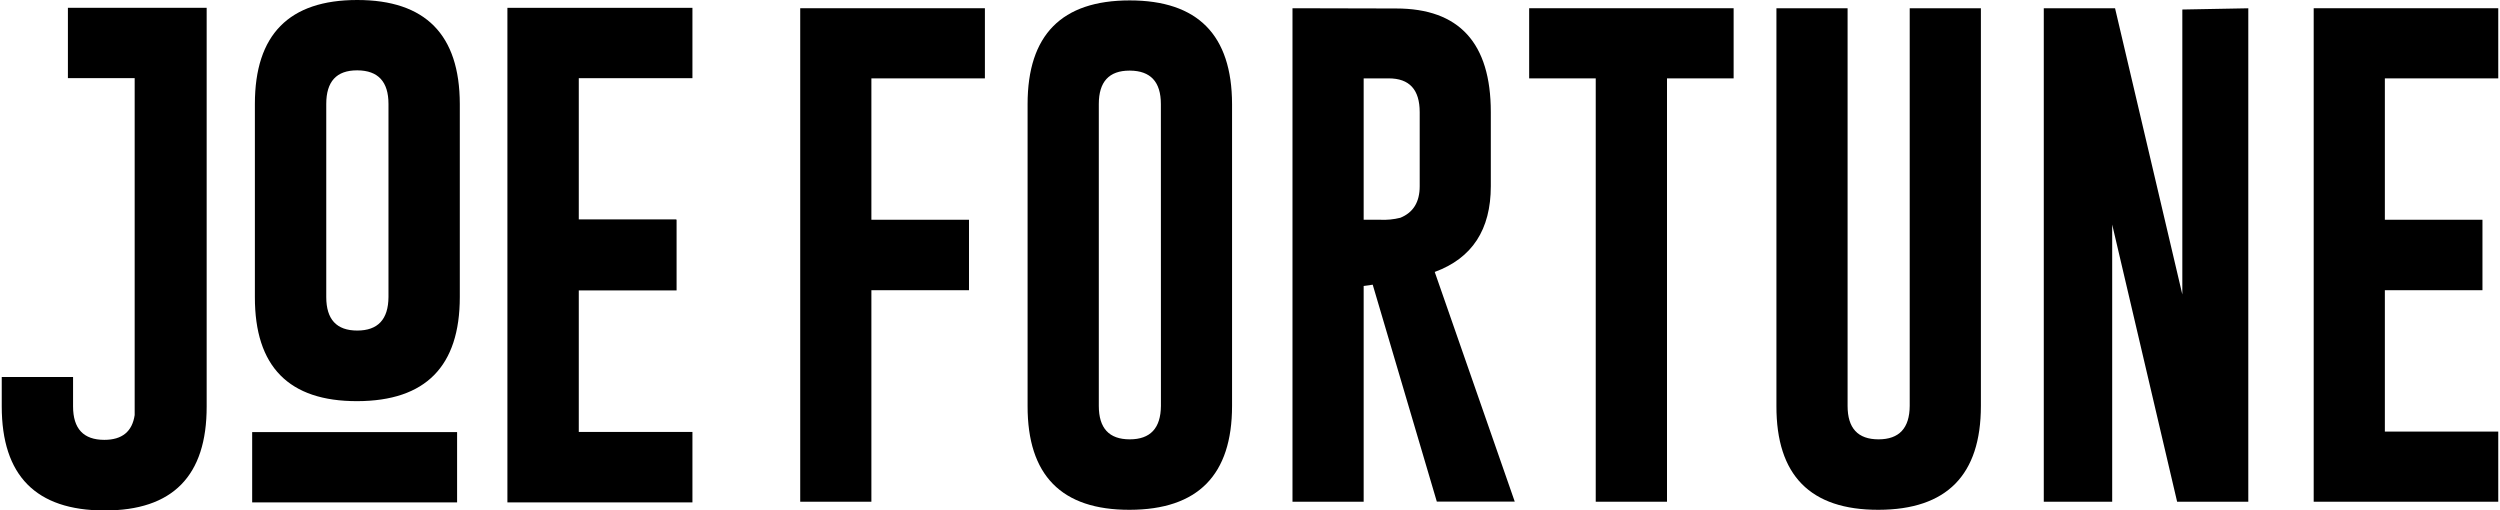
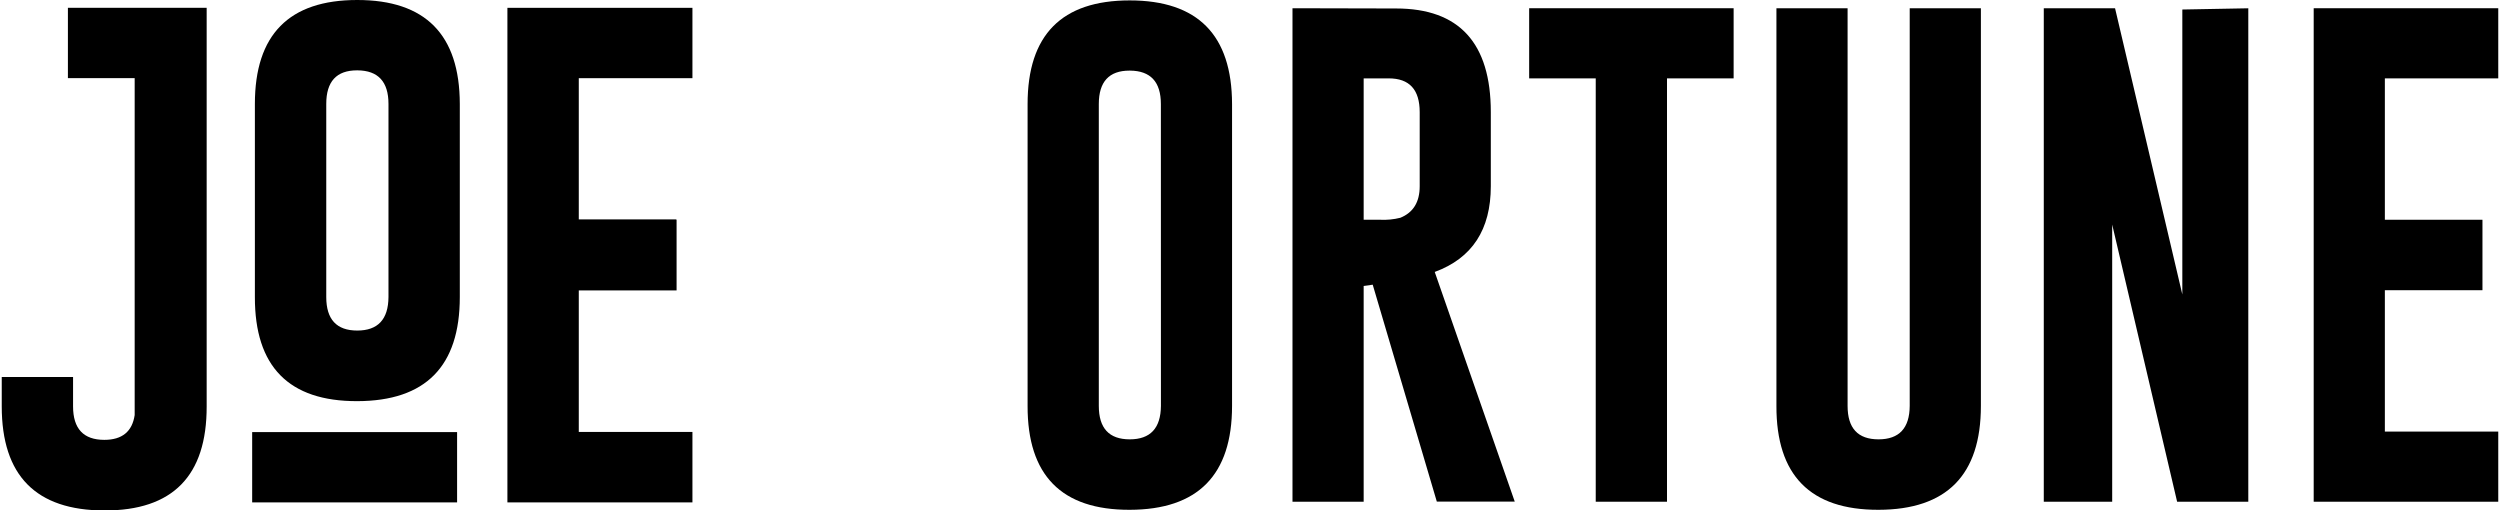
<svg xmlns="http://www.w3.org/2000/svg" width="191pt" height="39pt" viewBox="0 0 191 39" version="1.1">
  <g id="surface1">
    <path style=" stroke:none;fill-rule:nonzero;fill:rgb(0%,0%,0%);fill-opacity:1;" d="M 35.129 22.695 C 35.129 27.984 32.52 30.637 27.293 30.648 C 22.066 30.66 19.461 28.008 19.473 22.695 L 19.473 7.938 C 19.473 2.645 22.082 0 27.293 0 C 32.504 0 35.117 2.645 35.129 7.938 Z M 29.68 7.938 C 29.68 6.242 28.891 5.387 27.312 5.375 L 27.273 5.375 C 25.707 5.375 24.926 6.23 24.926 7.938 L 24.926 22.695 C 24.926 24.402 25.715 25.254 27.293 25.254 C 28.871 25.254 29.668 24.402 29.68 22.695 Z M 29.68 7.938 " />
    <path style=" stroke:none;fill-rule:nonzero;fill:rgb(0%,0%,0%);fill-opacity:1;" d="M 19.266 33.012 L 34.922 33.012 L 34.922 38.383 L 19.266 38.383 Z M 19.266 33.012 " />
    <path style=" stroke:none;fill-rule:nonzero;fill:rgb(0%,0%,0%);fill-opacity:1;" d="M 5.188 0.598 L 5.188 5.969 L 10.289 5.969 L 10.289 31.711 C 10.102 32.973 9.328 33.605 7.969 33.605 C 6.379 33.605 5.582 32.754 5.582 31.047 L 5.582 28.801 L 0.133 28.801 L 0.133 31.047 C 0.133 36.336 2.742 38.988 7.969 39 C 13.195 39.012 15.801 36.359 15.789 31.047 L 15.789 0.598 Z M 5.188 0.598 " />
    <path style=" stroke:none;fill-rule:nonzero;fill:rgb(0%,0%,0%);fill-opacity:1;" d="M 52.902 5.973 L 52.902 0.598 L 38.766 0.598 L 38.766 38.383 L 52.902 38.383 L 52.902 33 L 44.219 33 L 44.219 22.188 L 51.691 22.188 L 51.691 16.793 L 51.672 16.793 L 51.672 16.762 L 44.219 16.762 L 44.219 5.973 Z M 52.902 5.973 " />
-     <path style=" stroke:none;fill-rule:nonzero;fill:rgb(0%,0%,0%);fill-opacity:1;" d="M 61.137 0.629 L 75.246 0.629 L 75.246 5.988 L 66.574 5.988 L 66.574 16.789 L 74.031 16.789 L 74.031 22.172 L 66.574 22.172 L 66.574 38.332 L 61.137 38.332 Z M 61.137 0.629 " />
    <path style=" stroke:none;fill-rule:nonzero;fill:rgb(0%,0%,0%);fill-opacity:1;" d="M 94.129 31.012 C 94.129 36.289 91.523 38.938 86.309 38.949 C 81.094 38.961 78.496 36.312 78.508 31.012 L 78.508 7.949 C 78.508 2.672 81.109 0.031 86.309 0.031 C 91.508 0.031 94.117 2.672 94.129 7.949 Z M 88.691 7.949 C 88.691 6.258 87.906 5.406 86.328 5.395 L 86.293 5.395 C 84.73 5.395 83.949 6.246 83.949 7.949 L 83.949 31.012 C 83.949 32.715 84.734 33.566 86.312 33.566 C 87.887 33.566 88.68 32.715 88.695 31.012 Z M 88.691 7.949 " />
    <path style=" stroke:none;fill-rule:nonzero;fill:rgb(0%,0%,0%);fill-opacity:1;" d="M 98.746 0.629 L 106.664 0.648 C 111.488 0.648 113.898 3.289 113.898 8.566 L 113.898 14.223 C 113.898 17.543 112.473 19.727 109.613 20.777 L 115.727 38.324 L 109.773 38.324 L 104.875 21.75 L 104.184 21.848 L 104.184 38.332 L 98.746 38.332 Z M 104.184 5.988 L 104.184 16.789 L 105.43 16.789 C 105.953 16.816 106.477 16.766 106.988 16.637 C 107.973 16.238 108.465 15.438 108.465 14.23 L 108.465 8.566 C 108.465 6.848 107.68 5.988 106.102 5.988 Z M 104.184 5.988 " />
    <path style=" stroke:none;fill-rule:nonzero;fill:rgb(0%,0%,0%);fill-opacity:1;" d="M 132.449 0.629 L 132.449 5.988 L 127.359 5.988 L 127.359 38.332 L 121.914 38.332 L 121.914 5.988 L 116.828 5.988 L 116.828 0.629 Z M 132.449 0.629 " />
    <path style=" stroke:none;fill-rule:nonzero;fill:rgb(0%,0%,0%);fill-opacity:1;" d="M 151.34 31.012 C 151.34 36.289 148.734 38.938 143.52 38.949 C 138.305 38.961 135.703 36.312 135.719 31.012 L 135.719 0.629 L 141.156 0.629 L 141.156 31.012 C 141.156 32.715 141.941 33.566 143.52 33.566 C 145.094 33.566 145.891 32.715 145.902 31.012 L 145.902 0.629 L 151.34 0.629 Z M 151.34 31.012 " />
    <path style=" stroke:none;fill-rule:nonzero;fill:rgb(0%,0%,0%);fill-opacity:1;" d="M 156.145 0.629 L 161.59 0.629 L 166.73 22.496 L 166.73 0.727 L 171.77 0.633 L 171.77 38.332 L 166.332 38.332 L 161.371 17.156 L 161.371 38.332 L 156.145 38.332 Z M 156.145 0.629 " />
    <path style=" stroke:none;fill-rule:nonzero;fill:rgb(0%,0%,0%);fill-opacity:1;" d="M 176.766 0.629 L 190.867 0.629 L 190.867 5.988 L 182.203 5.988 L 182.203 16.789 L 189.66 16.789 L 189.66 22.172 L 182.203 22.172 L 182.203 32.973 L 190.867 32.973 L 190.867 38.332 L 176.766 38.332 Z M 176.766 0.629 " />
  </g>
</svg>